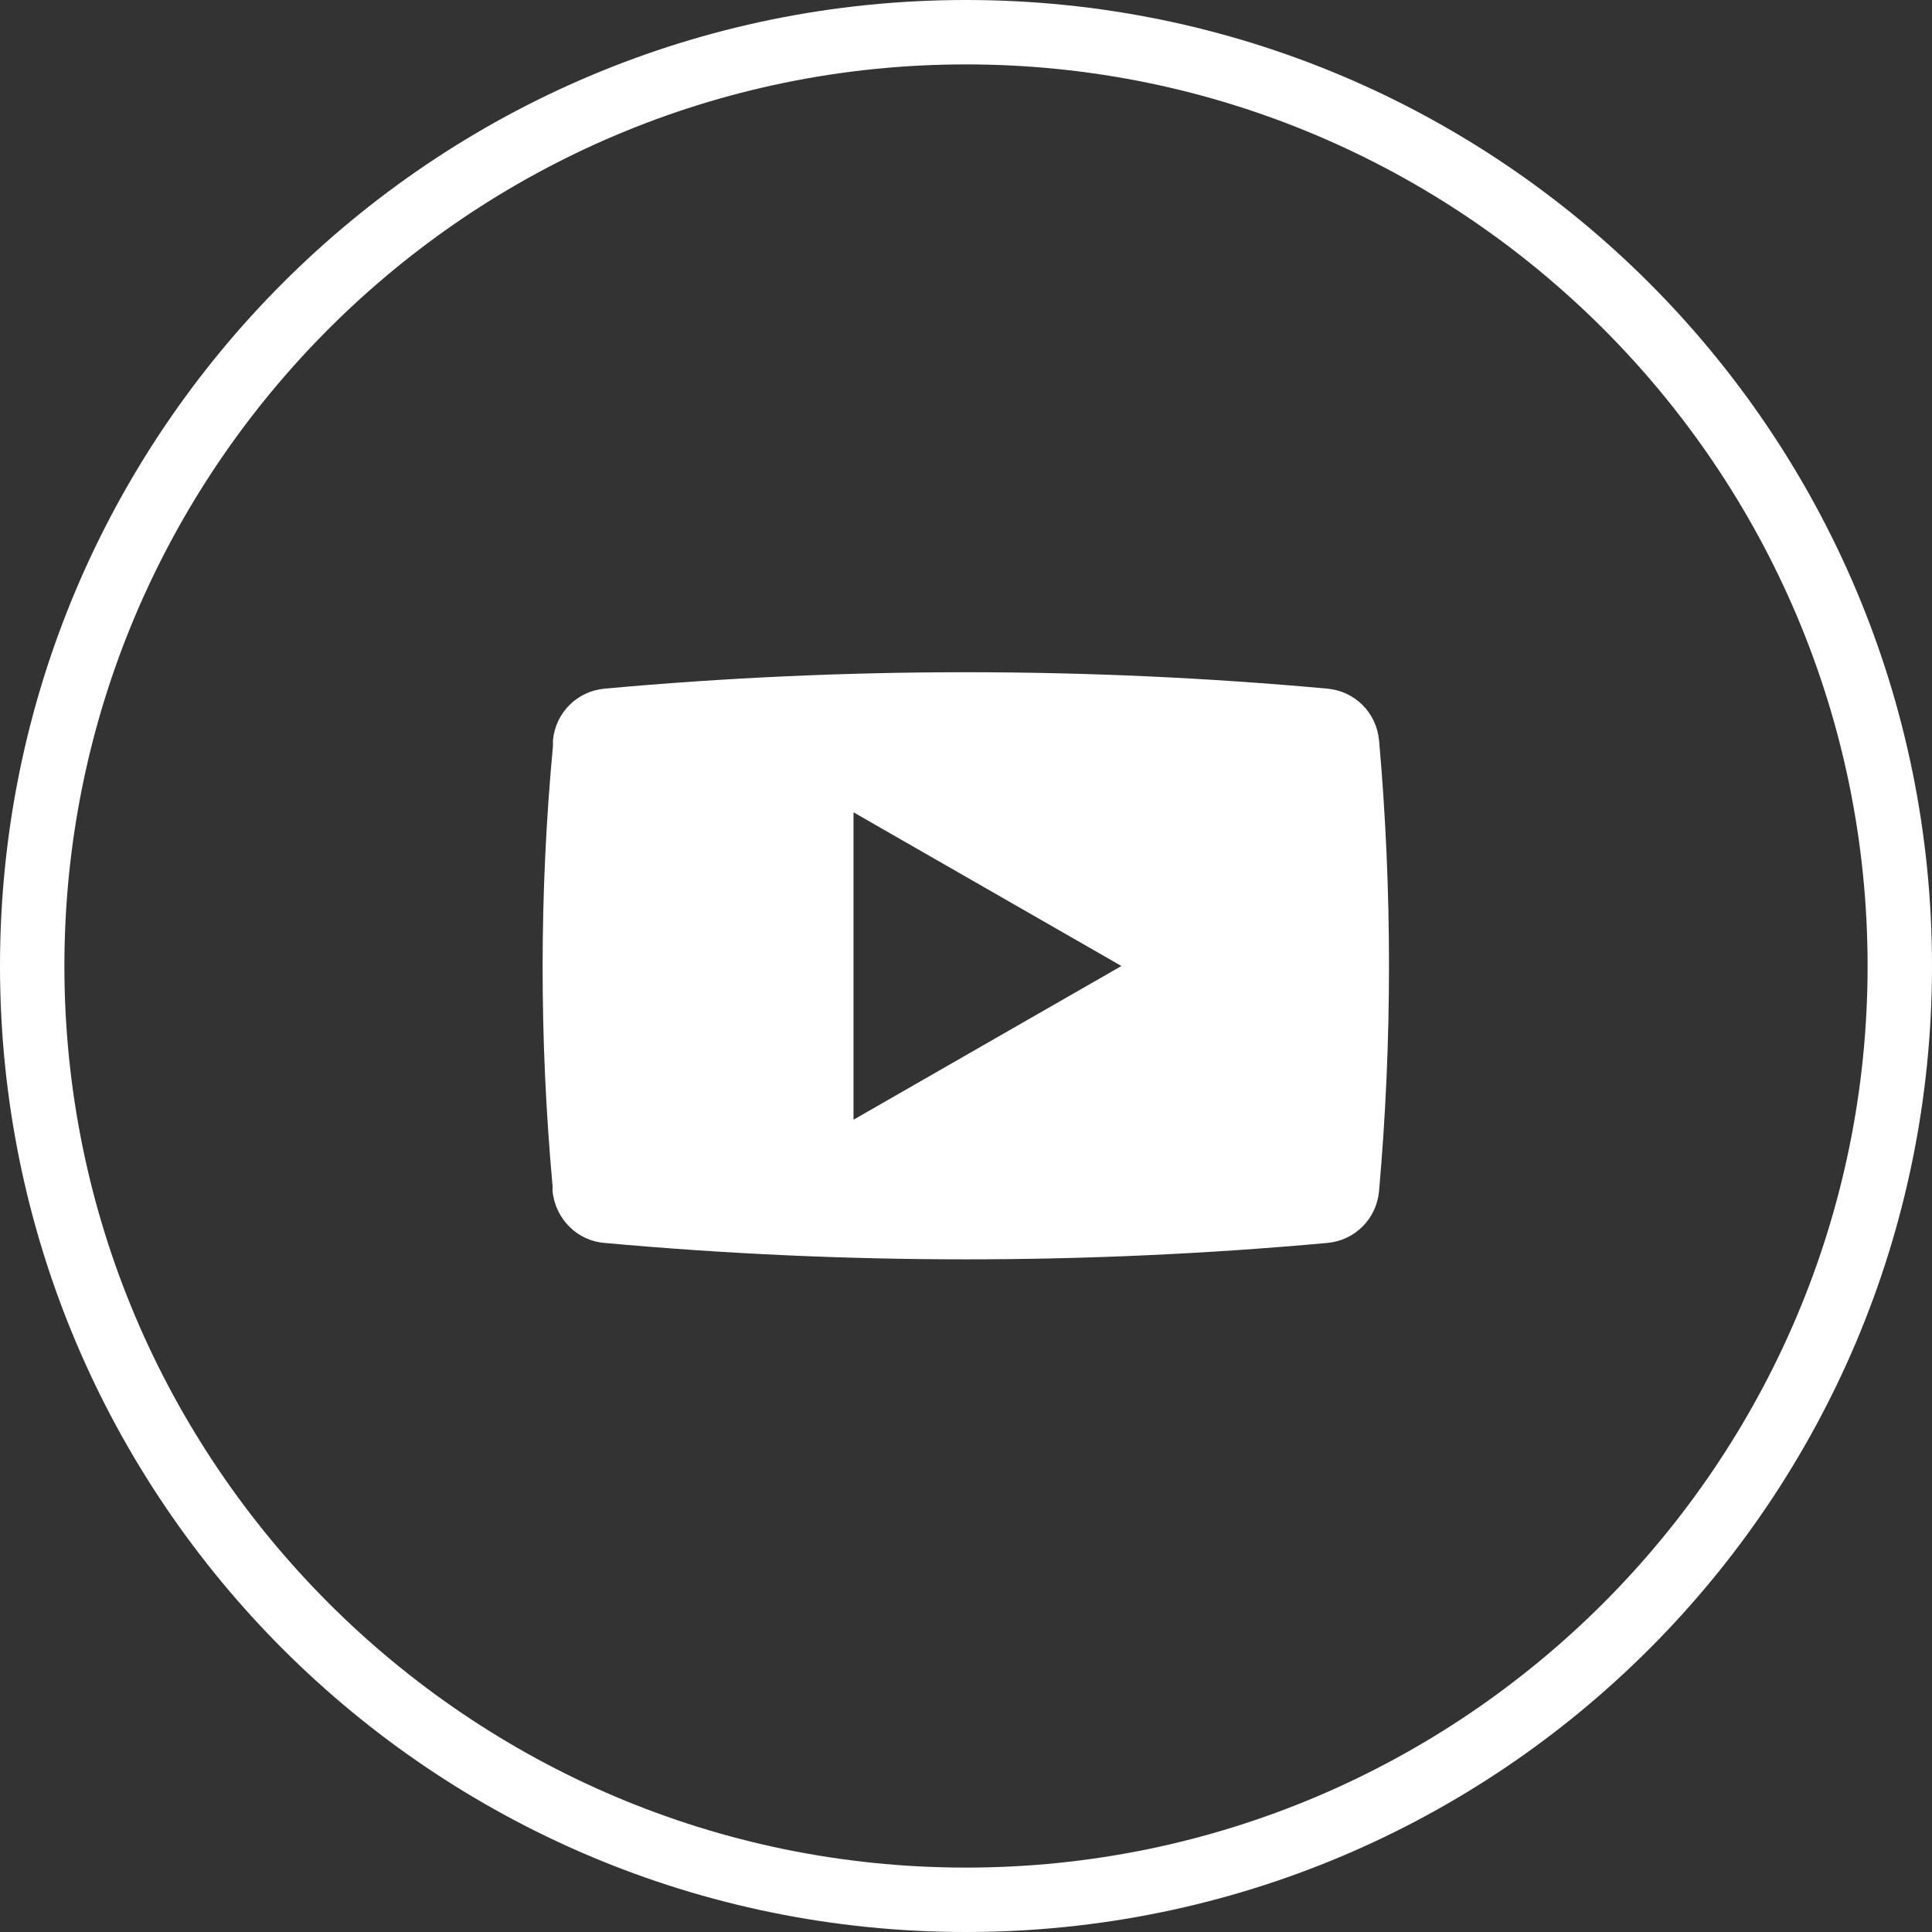
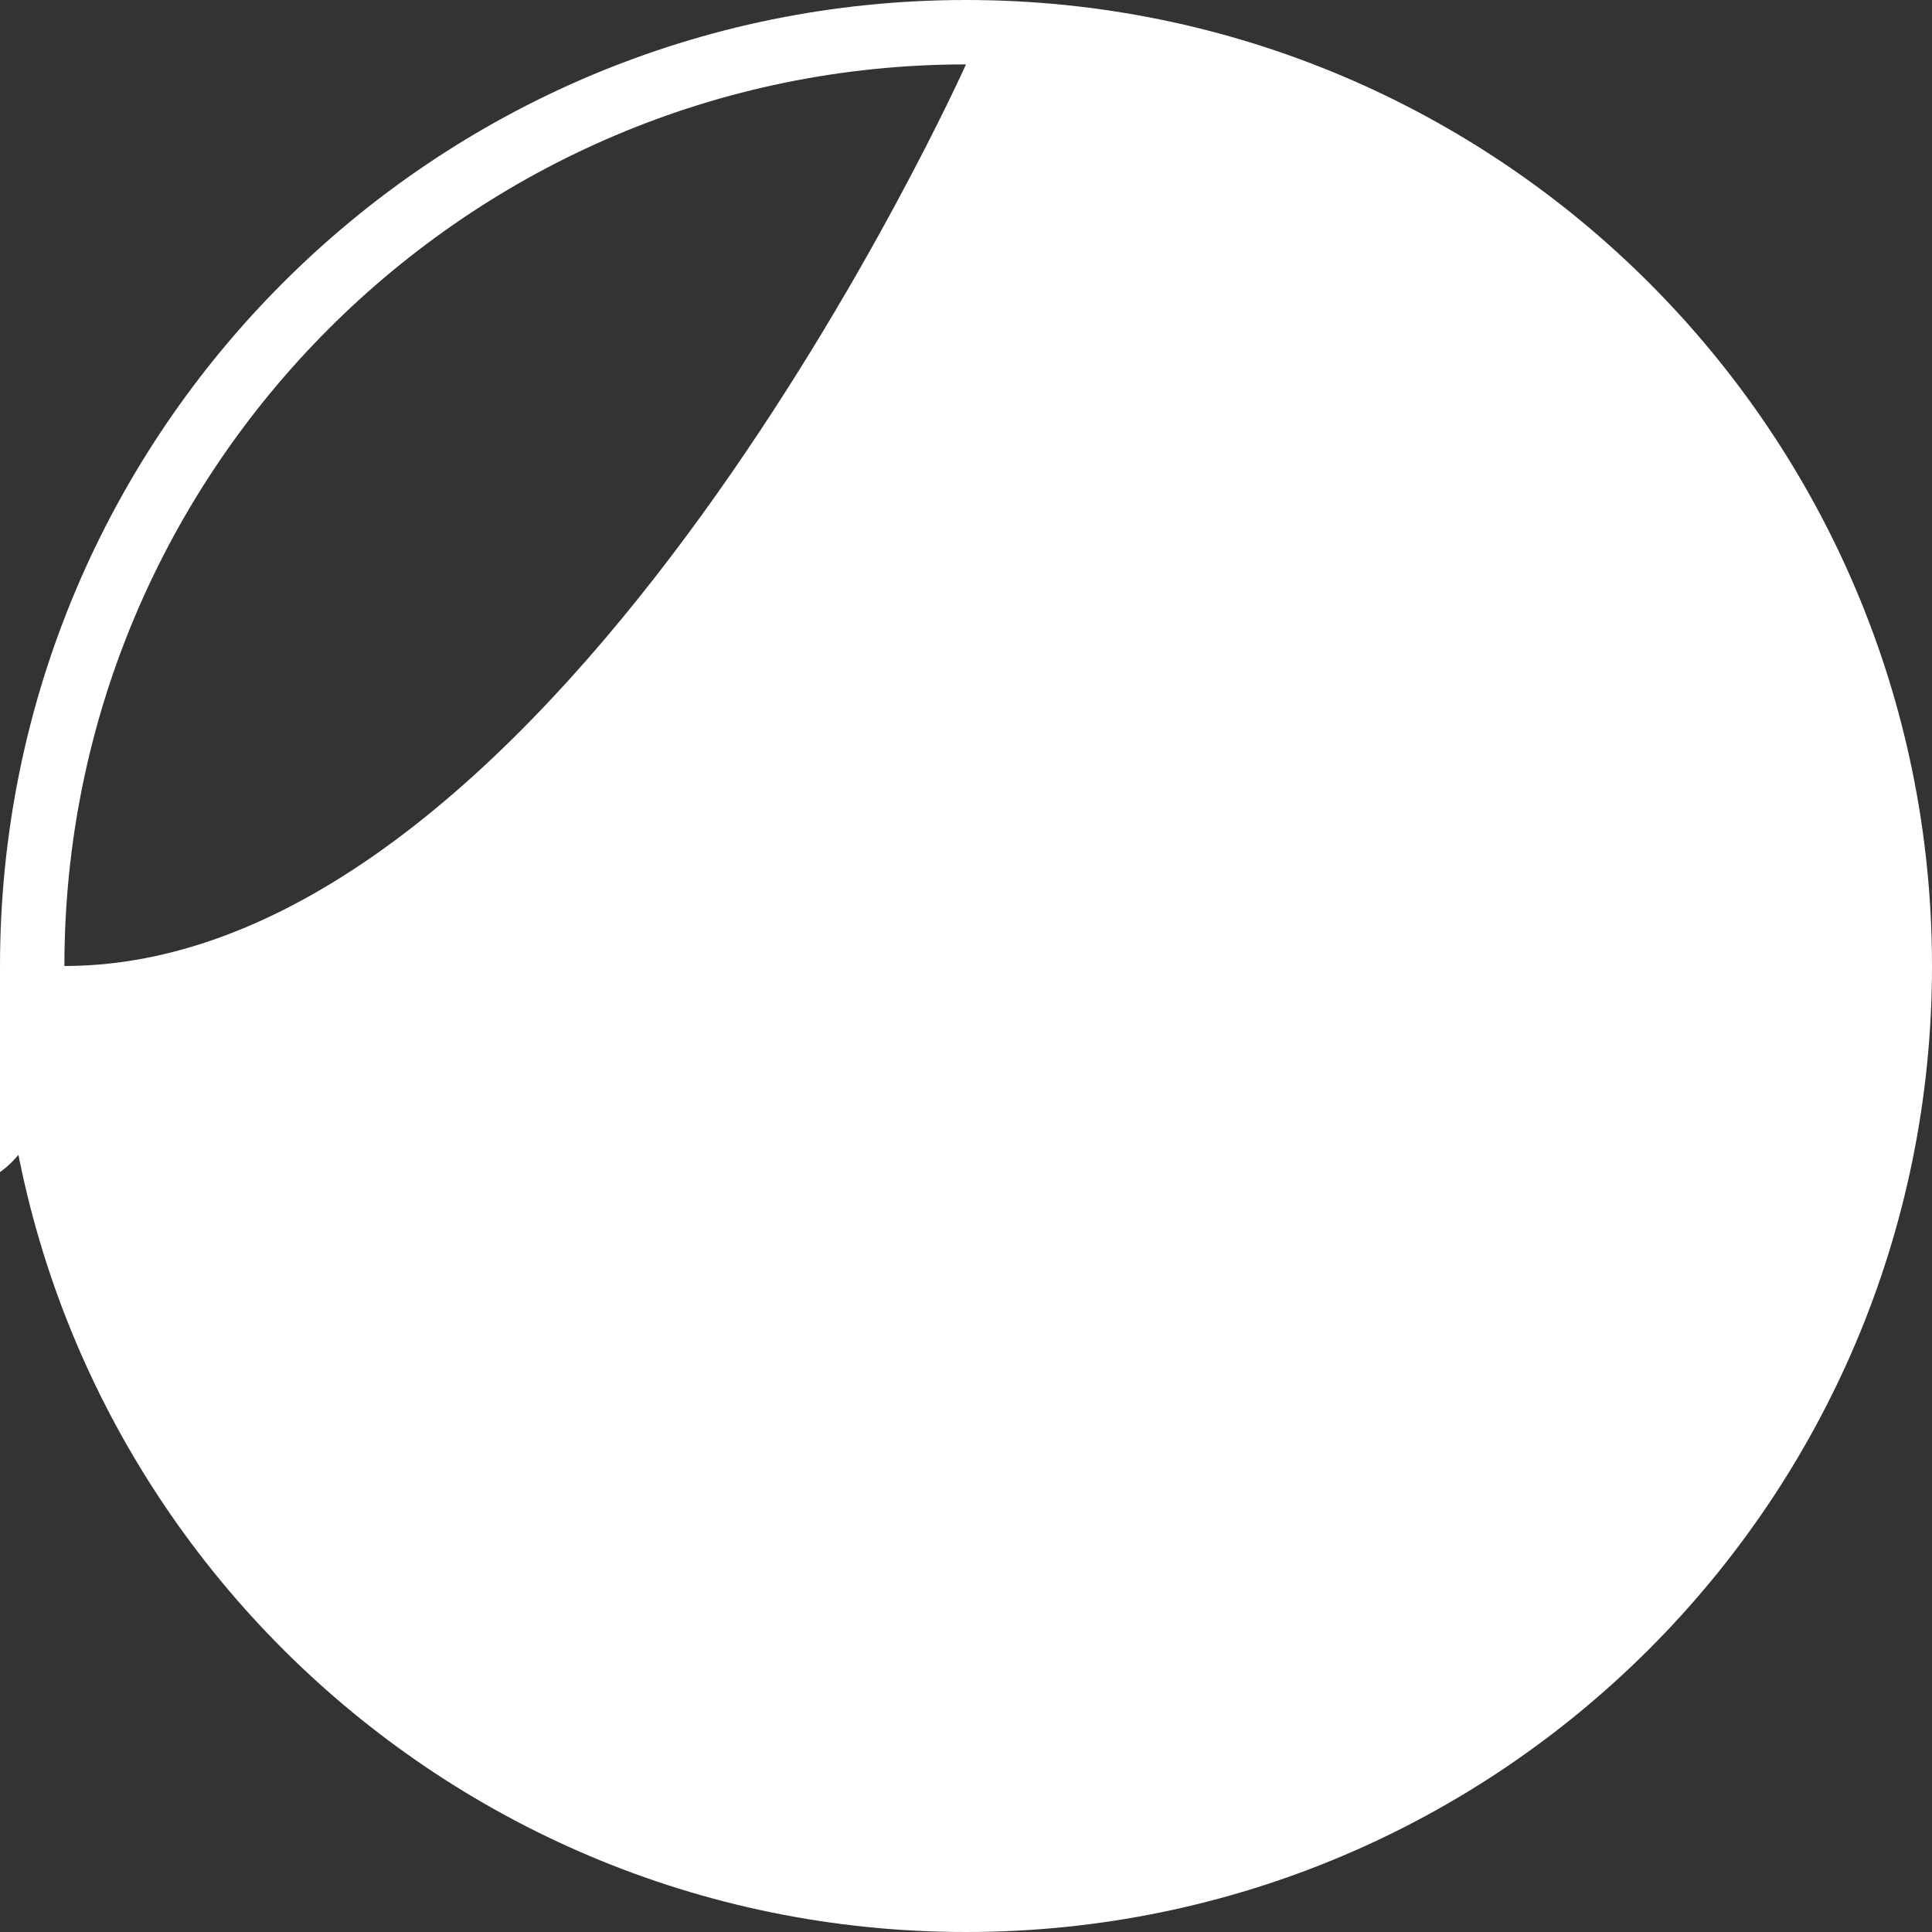
<svg xmlns="http://www.w3.org/2000/svg" id="_レイヤー_2" viewBox="0 0 45 45">
  <rect x="0" y="0" width="45" height="45" fill="#333333" stroke="none" />
  <defs>
    <style>.cls-1{fill:#fff;stroke-width:0px;}</style>
  </defs>
  <g id="_レイヤー_1-2">
-     <path class="cls-1" d="M22.5,1.5c11.58,0,21,9.42,21,21s-9.42,21-21,21S1.5,34.08,1.5,22.5,10.92,1.5,22.5,1.5M22.5,0C10.07,0,0,10.07,0,22.5s10.07,22.5,22.5,22.5,22.5-10.07,22.5-22.5S34.93,0,22.5,0h0Z" />
-     <path class="cls-1" d="M32.12,17.24c-.06-.64-.56-1.14-1.2-1.2-5.6-.51-11.24-.51-16.84,0-.64.06-1.14.56-1.2,1.2v.13c-.32,3.41-.32,6.84-.01,10.25v.13c.07.64.57,1.15,1.21,1.2,5.6.51,11.24.51,16.84,0,.64-.06,1.14-.56,1.2-1.2.31-3.5.31-7.02,0-10.52ZM19.88,26.08v-7.16l6.24,3.58-6.24,3.58Z" />
+     <path class="cls-1" d="M22.5,1.5s-9.42,21-21,21S1.5,34.08,1.5,22.5,10.92,1.5,22.5,1.5M22.5,0C10.07,0,0,10.07,0,22.5s10.07,22.5,22.5,22.5,22.5-10.07,22.5-22.5S34.93,0,22.5,0h0Z" />
  </g>
</svg>